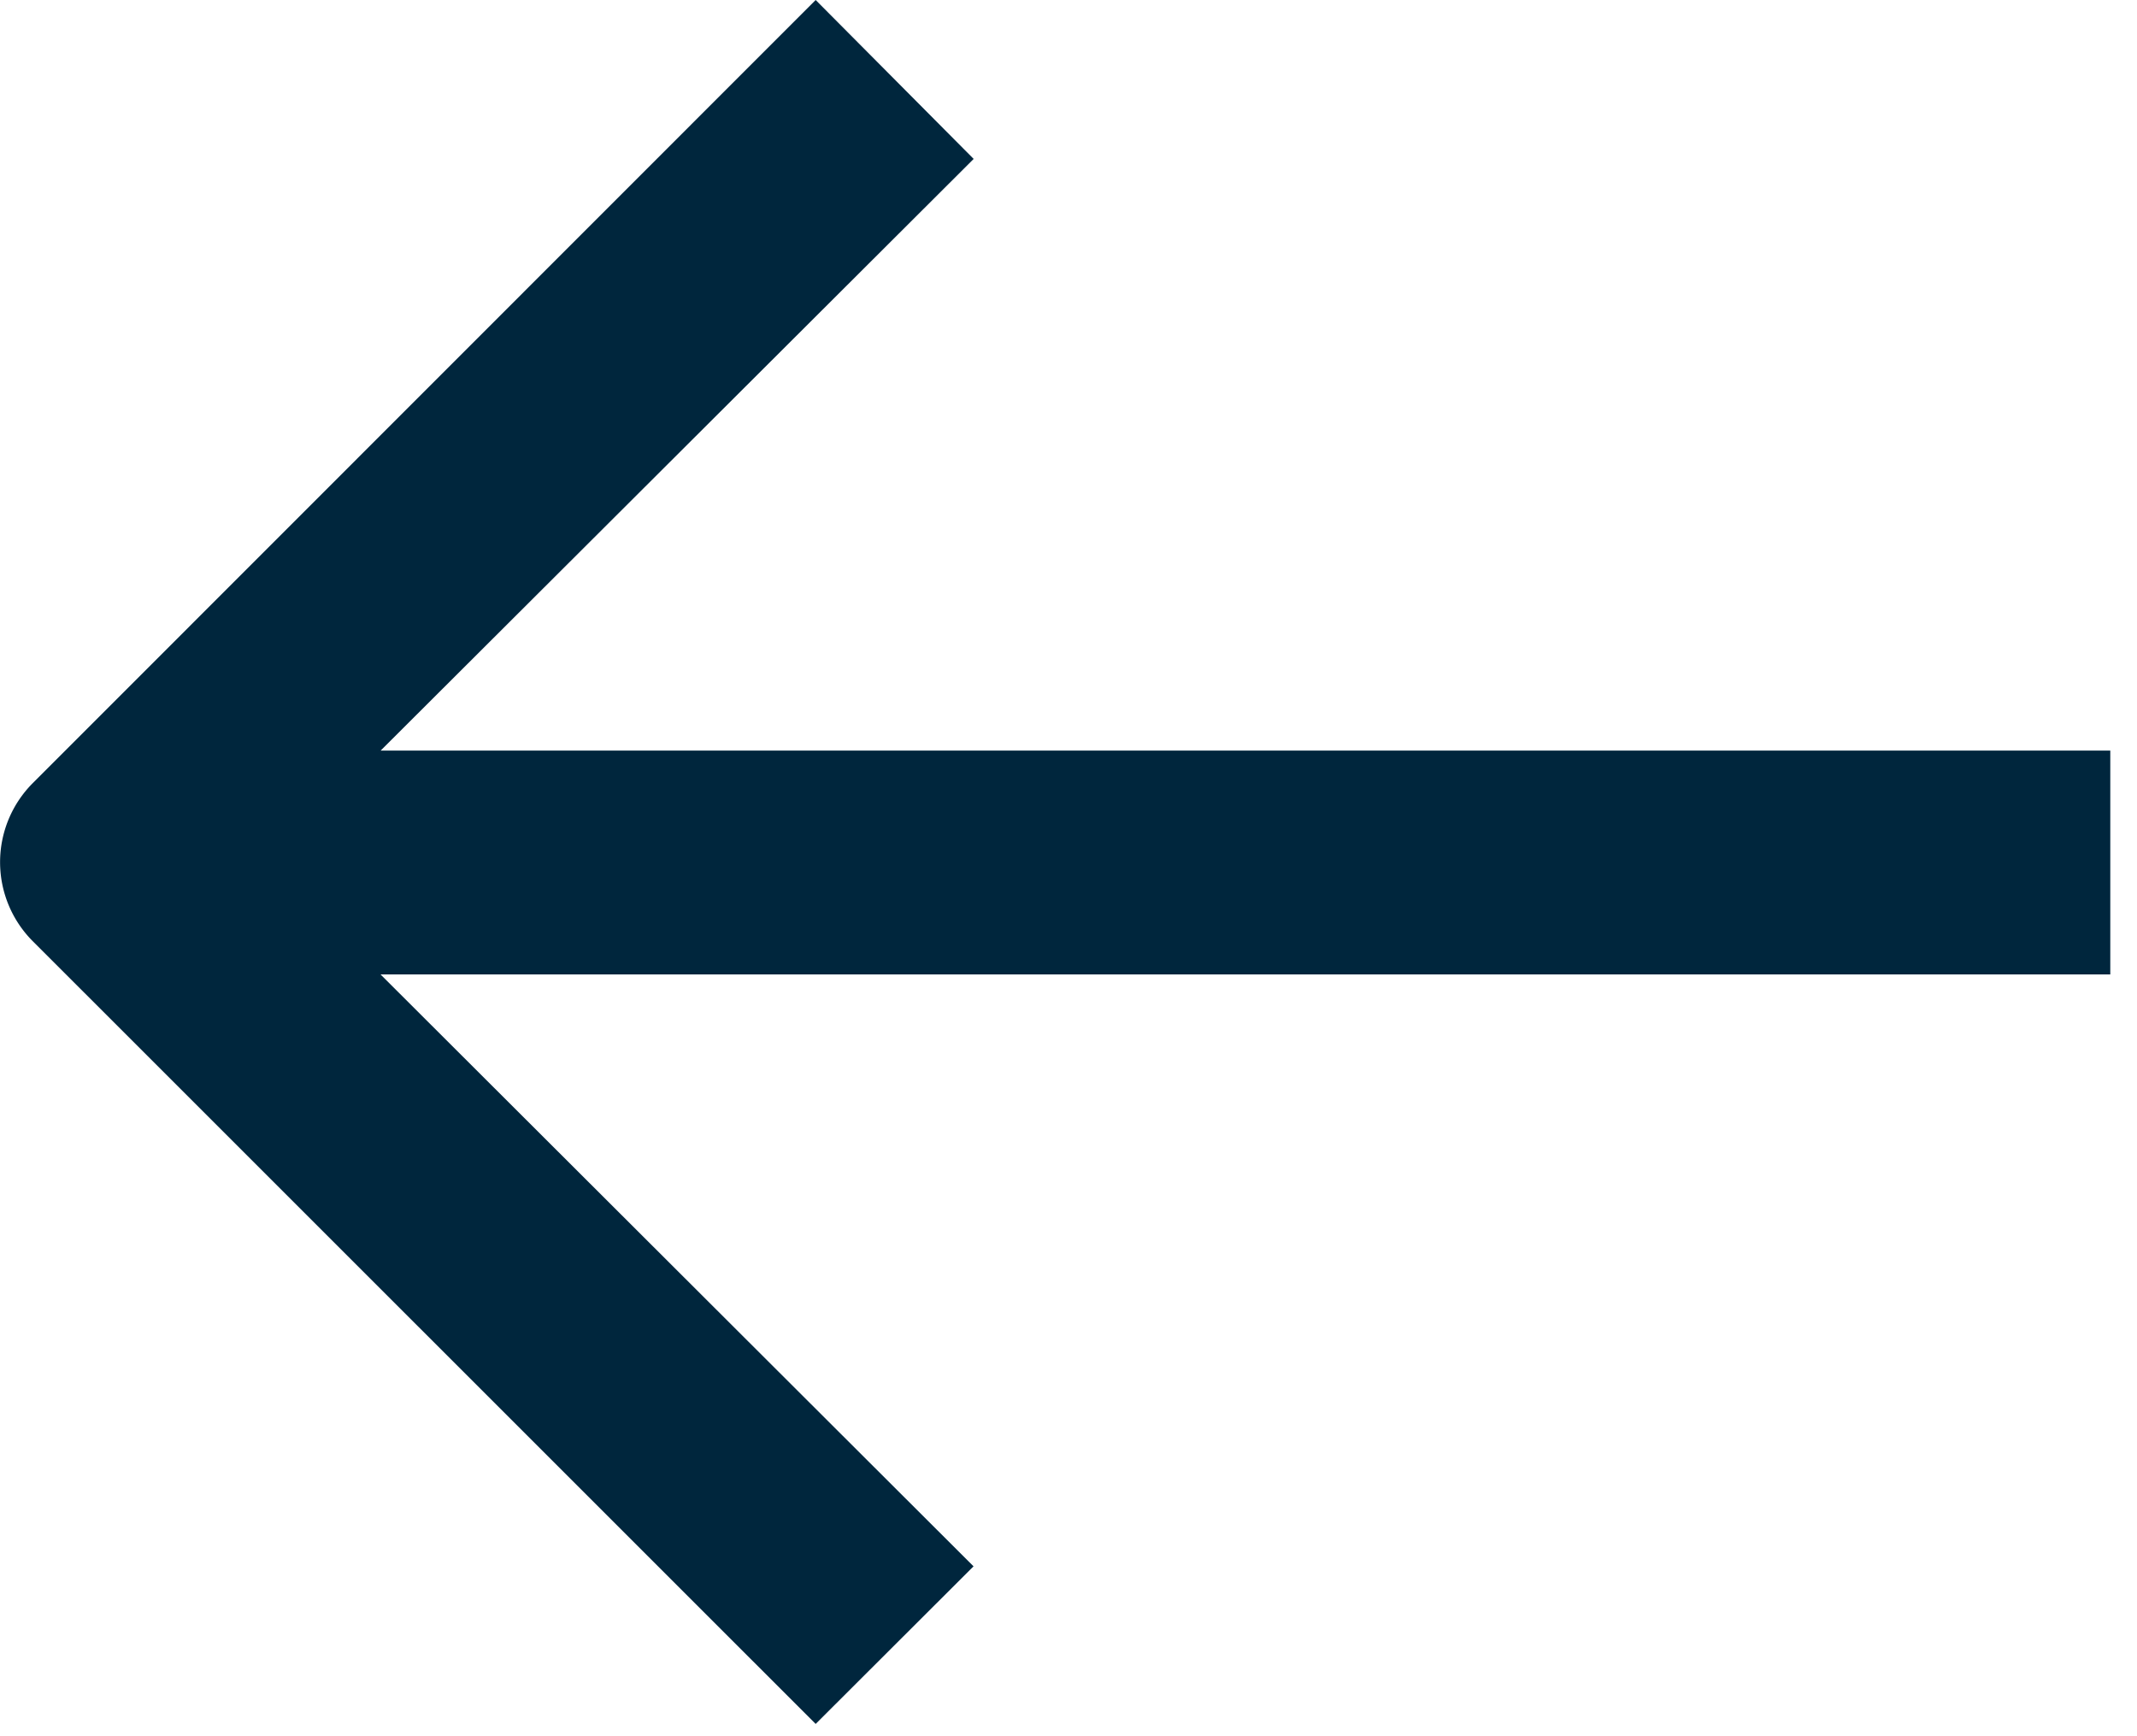
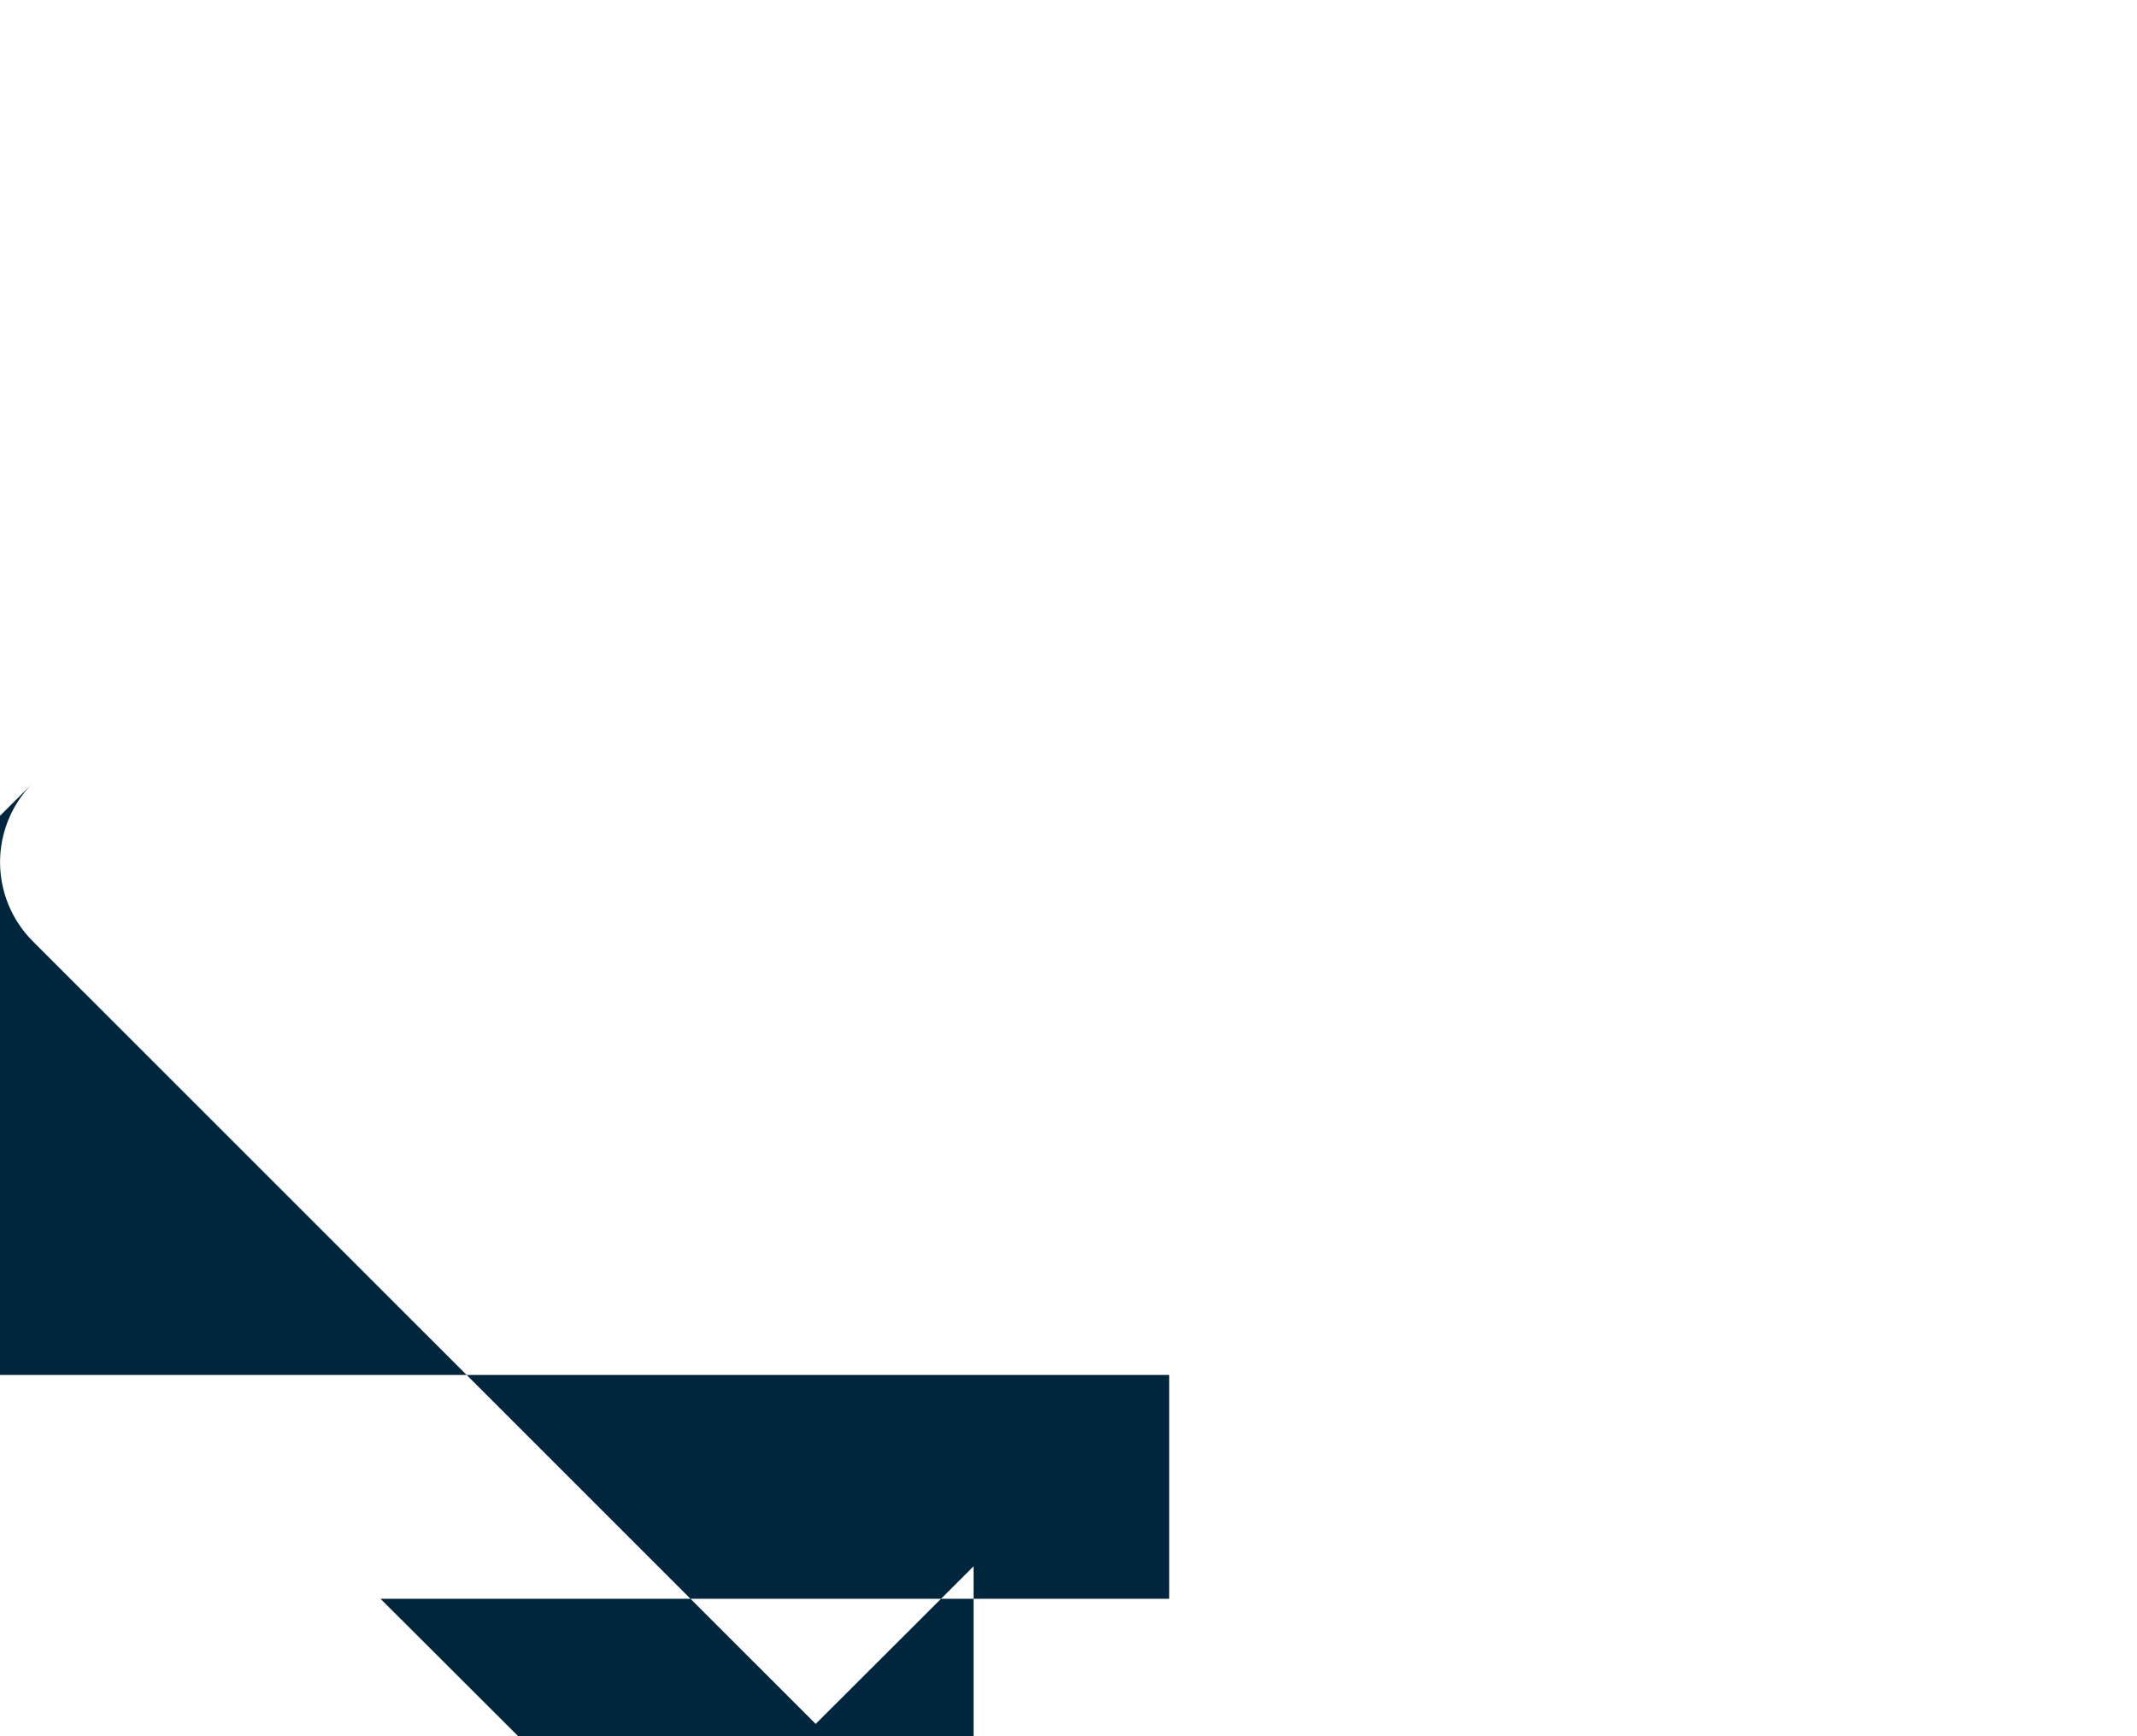
<svg xmlns="http://www.w3.org/2000/svg" width="16" height="13" viewBox="0 0 16 13">
-   <path fill="#00263D" fill-rule="nonzero" d="M7.289 11.728l-1.182 1.18L.244 7.046a.838.838 0 0 1 0-1.181L6.107 0 7.29 1.19l-4.44 4.43h12.95v1.676H2.849l4.44 4.432z" />
+   <path fill="#00263D" fill-rule="nonzero" d="M7.289 11.728l-1.182 1.18L.244 7.046a.838.838 0 0 1 0-1.181l-4.44 4.43h12.95v1.676H2.849l4.44 4.432z" />
</svg>